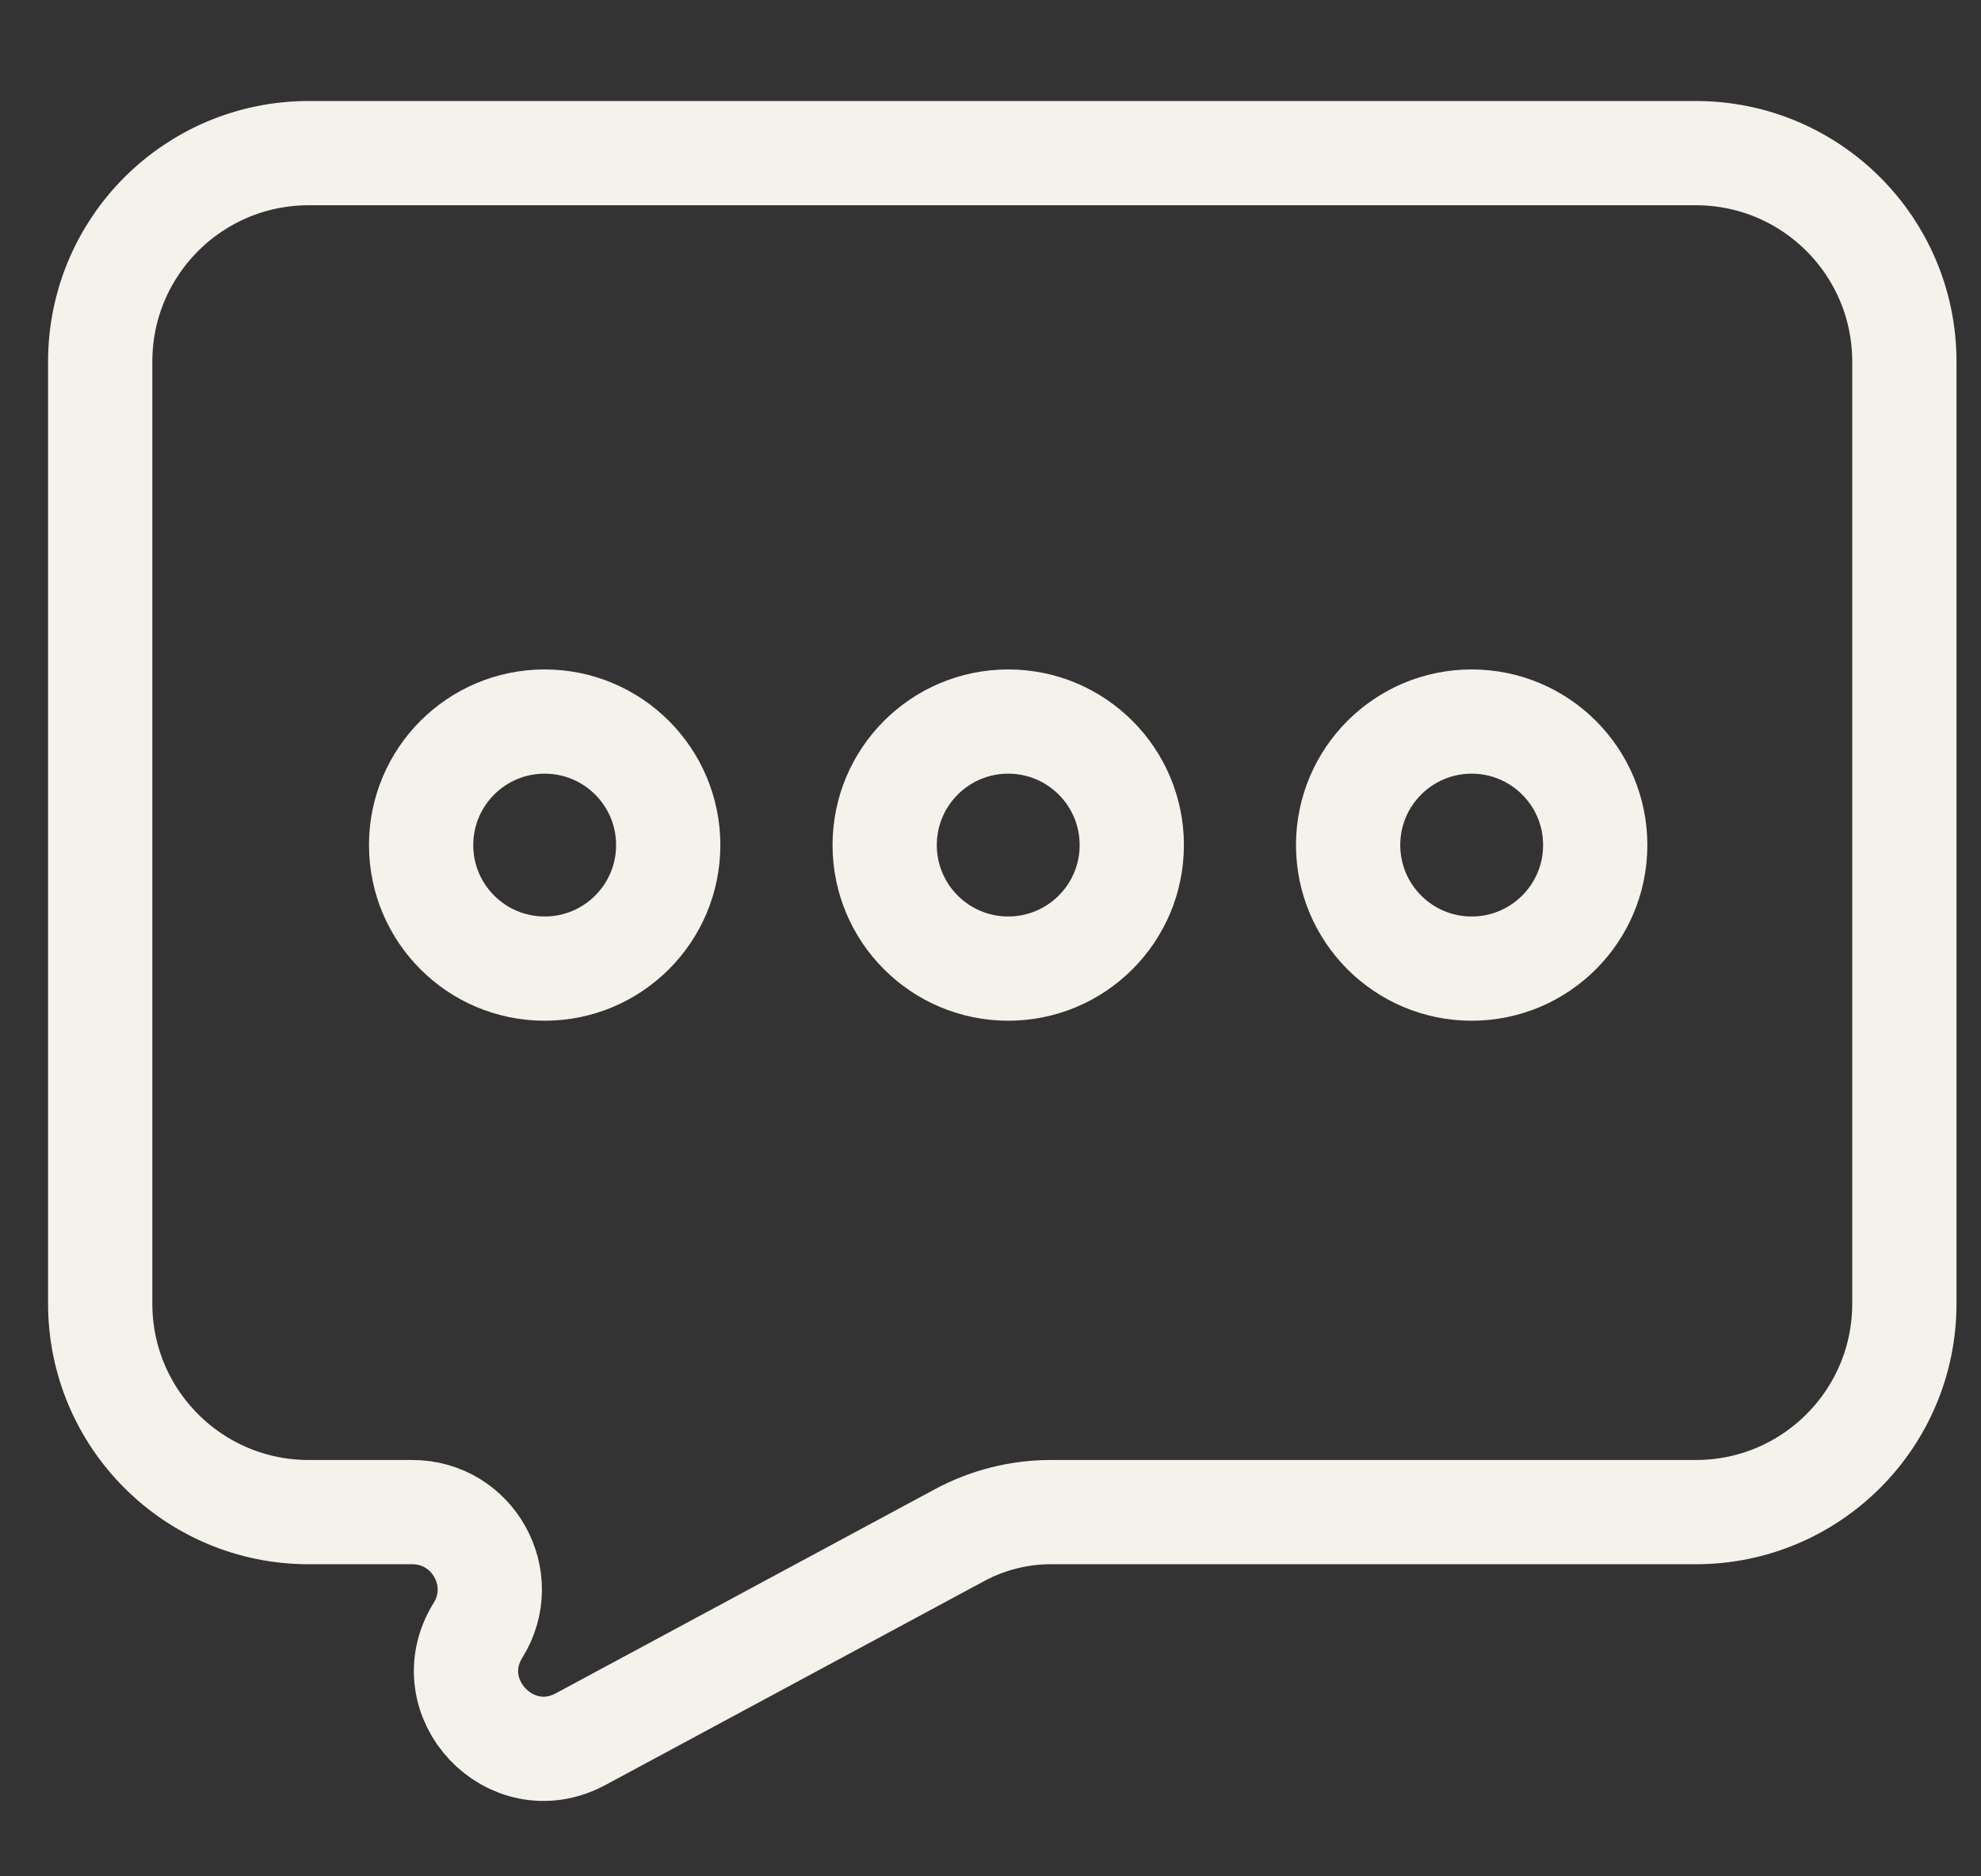
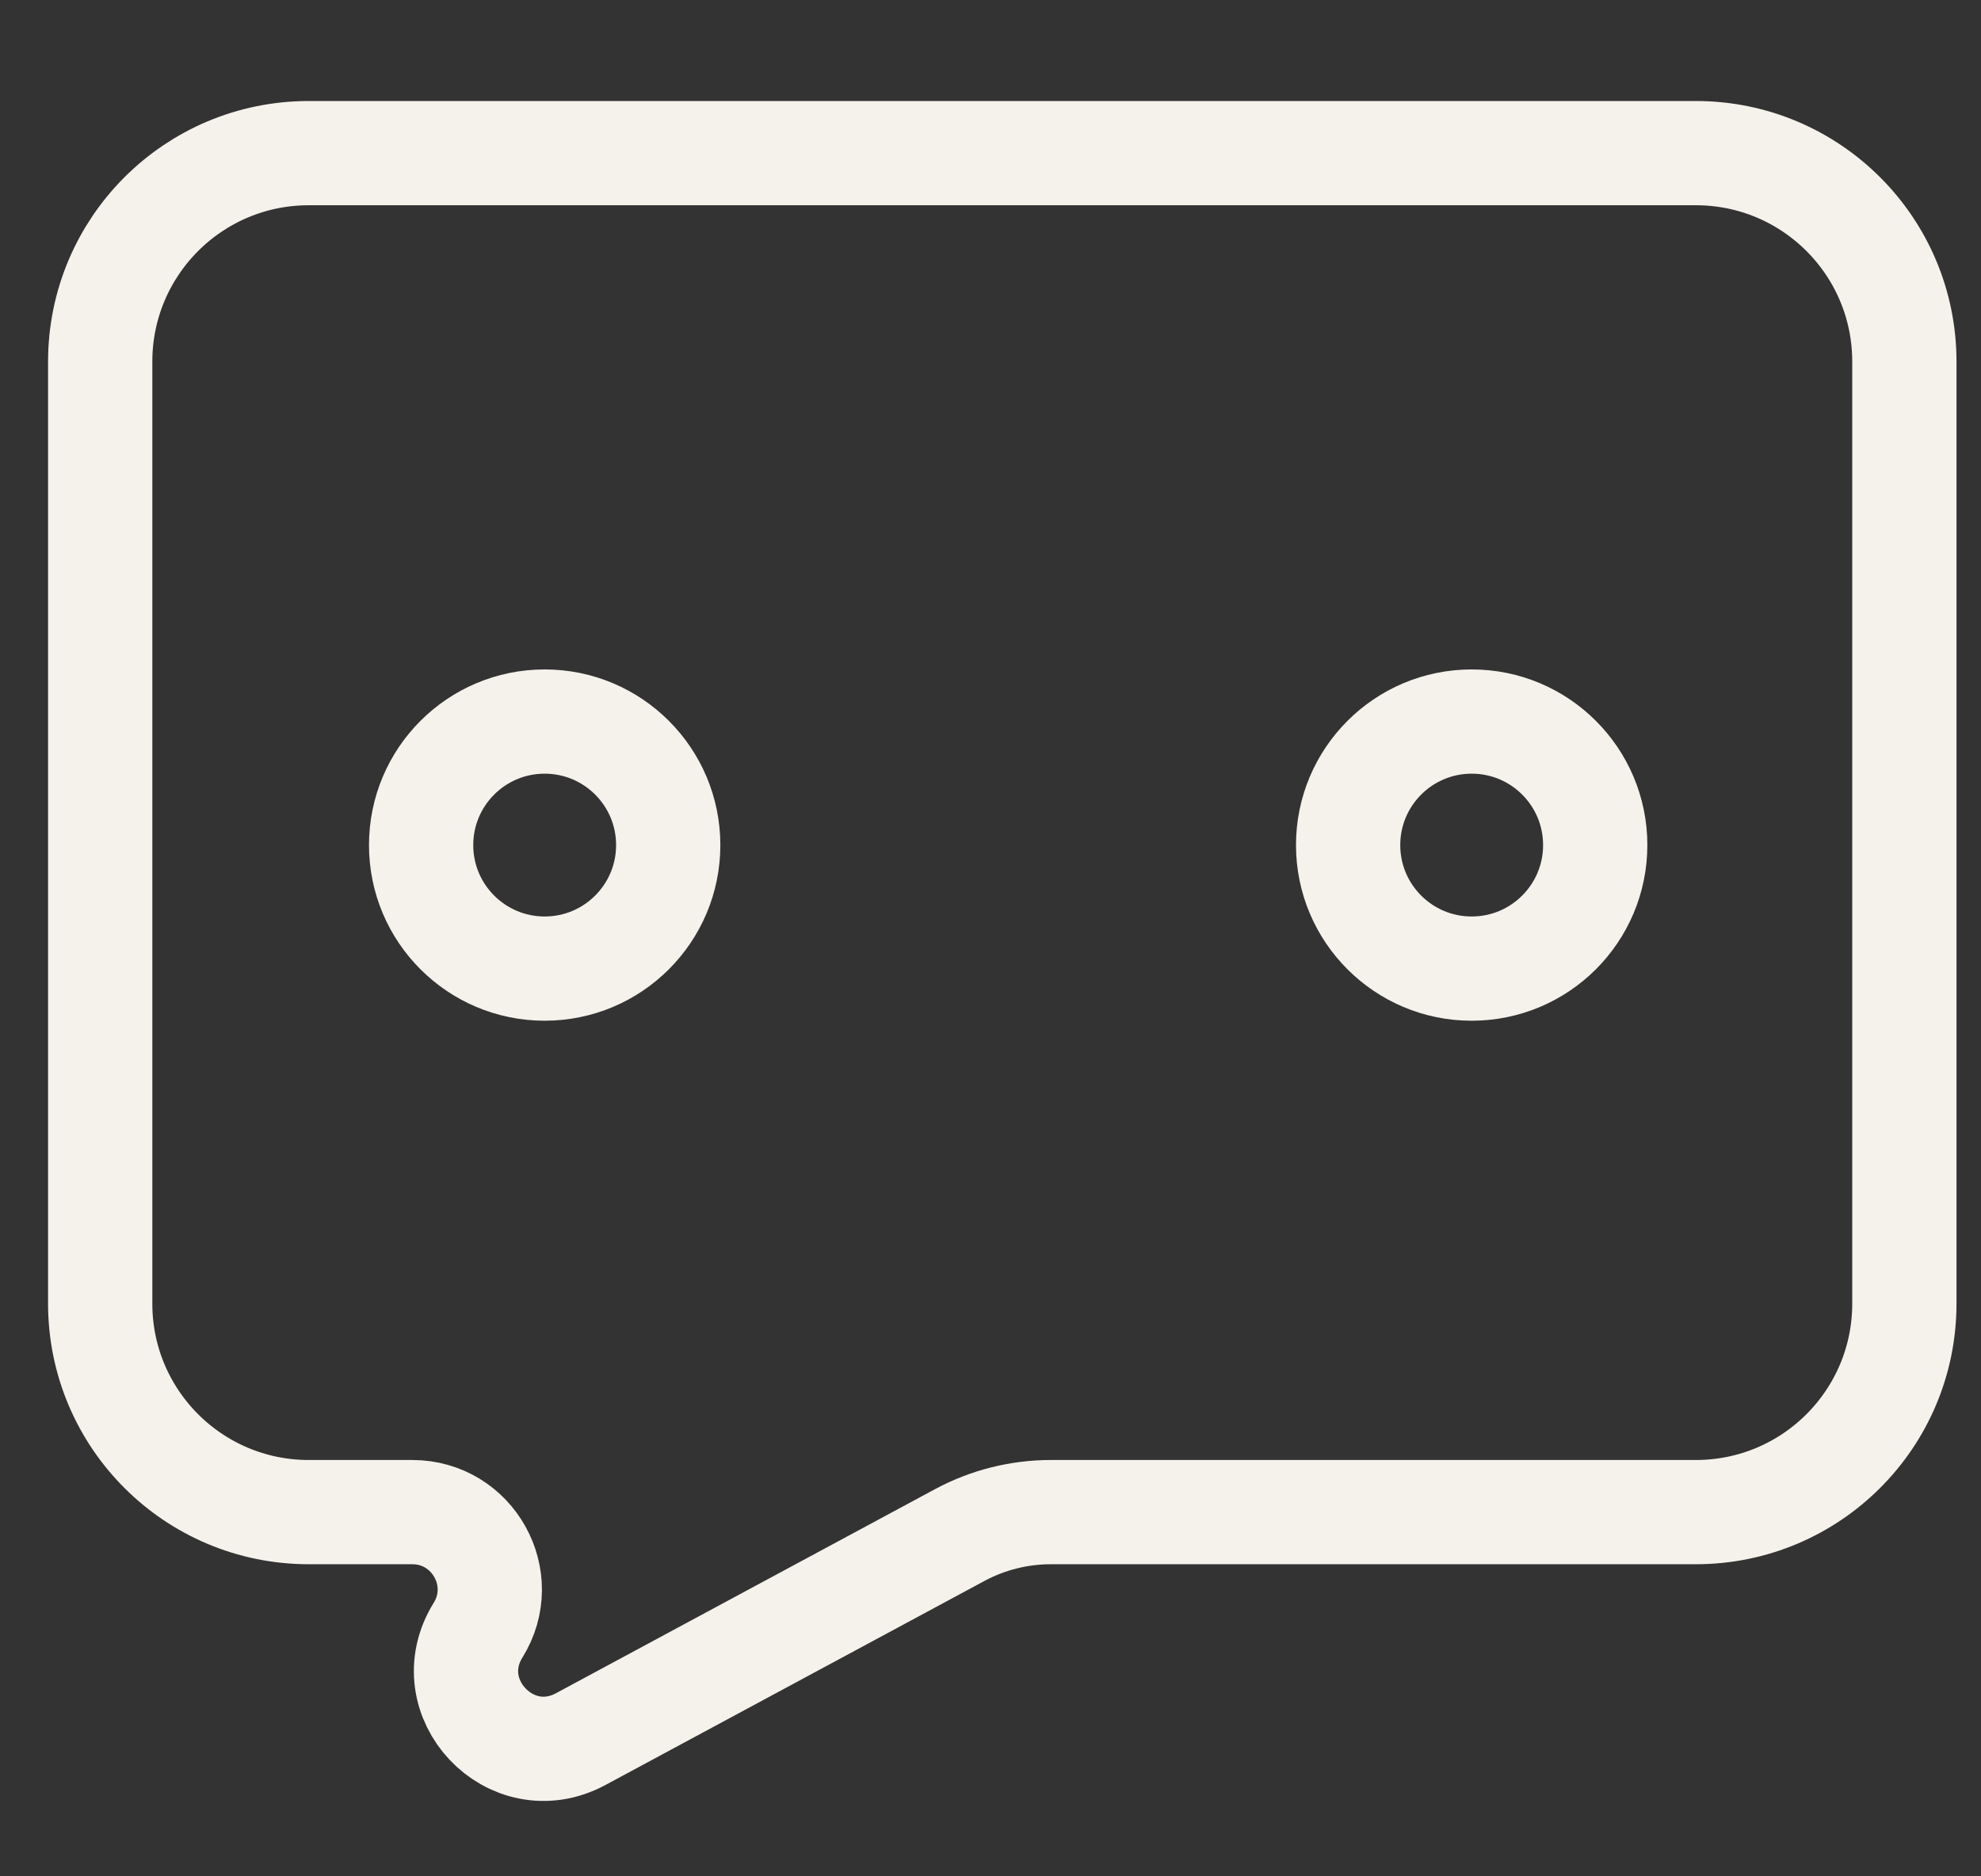
<svg xmlns="http://www.w3.org/2000/svg" width="19" height="18" viewBox="0 0 19 18" fill="none">
  <rect x="0" y="0" width="19" height="18" fill="#333333" stroke="none" />
-   <path d="M0.961 3.469C0.961 2.364 1.856 1.469 2.961 1.469H16.265C17.37 1.469 18.265 2.364 18.265 3.469V12.506C18.265 13.611 17.37 14.506 16.265 14.506H10.079C9.773 14.506 9.472 14.582 9.203 14.727L5.569 16.684C4.899 17.044 4.185 16.285 4.585 15.639V15.639C4.892 15.145 4.536 14.506 3.954 14.506H3.124H2.961C1.856 14.506 0.961 13.611 0.961 12.506V3.469Z" stroke="#F5F2EB" />
+   <path d="M0.961 3.469C0.961 2.364 1.856 1.469 2.961 1.469H16.265C17.37 1.469 18.265 2.364 18.265 3.469V12.506C18.265 13.611 17.37 14.506 16.265 14.506H10.079C9.773 14.506 9.472 14.582 9.203 14.727L5.569 16.684C4.899 17.044 4.185 16.285 4.585 15.639V15.639C4.892 15.145 4.536 14.506 3.954 14.506H2.961C1.856 14.506 0.961 13.611 0.961 12.506V3.469Z" stroke="#F5F2EB" />
  <circle cx="5.224" cy="8.107" r="1.185" stroke="#F5F2EB" />
-   <circle cx="9.67" cy="8.107" r="1.185" stroke="#F5F2EB" />
  <circle cx="14.115" cy="8.107" r="1.185" stroke="#F5F2EB" />
</svg>